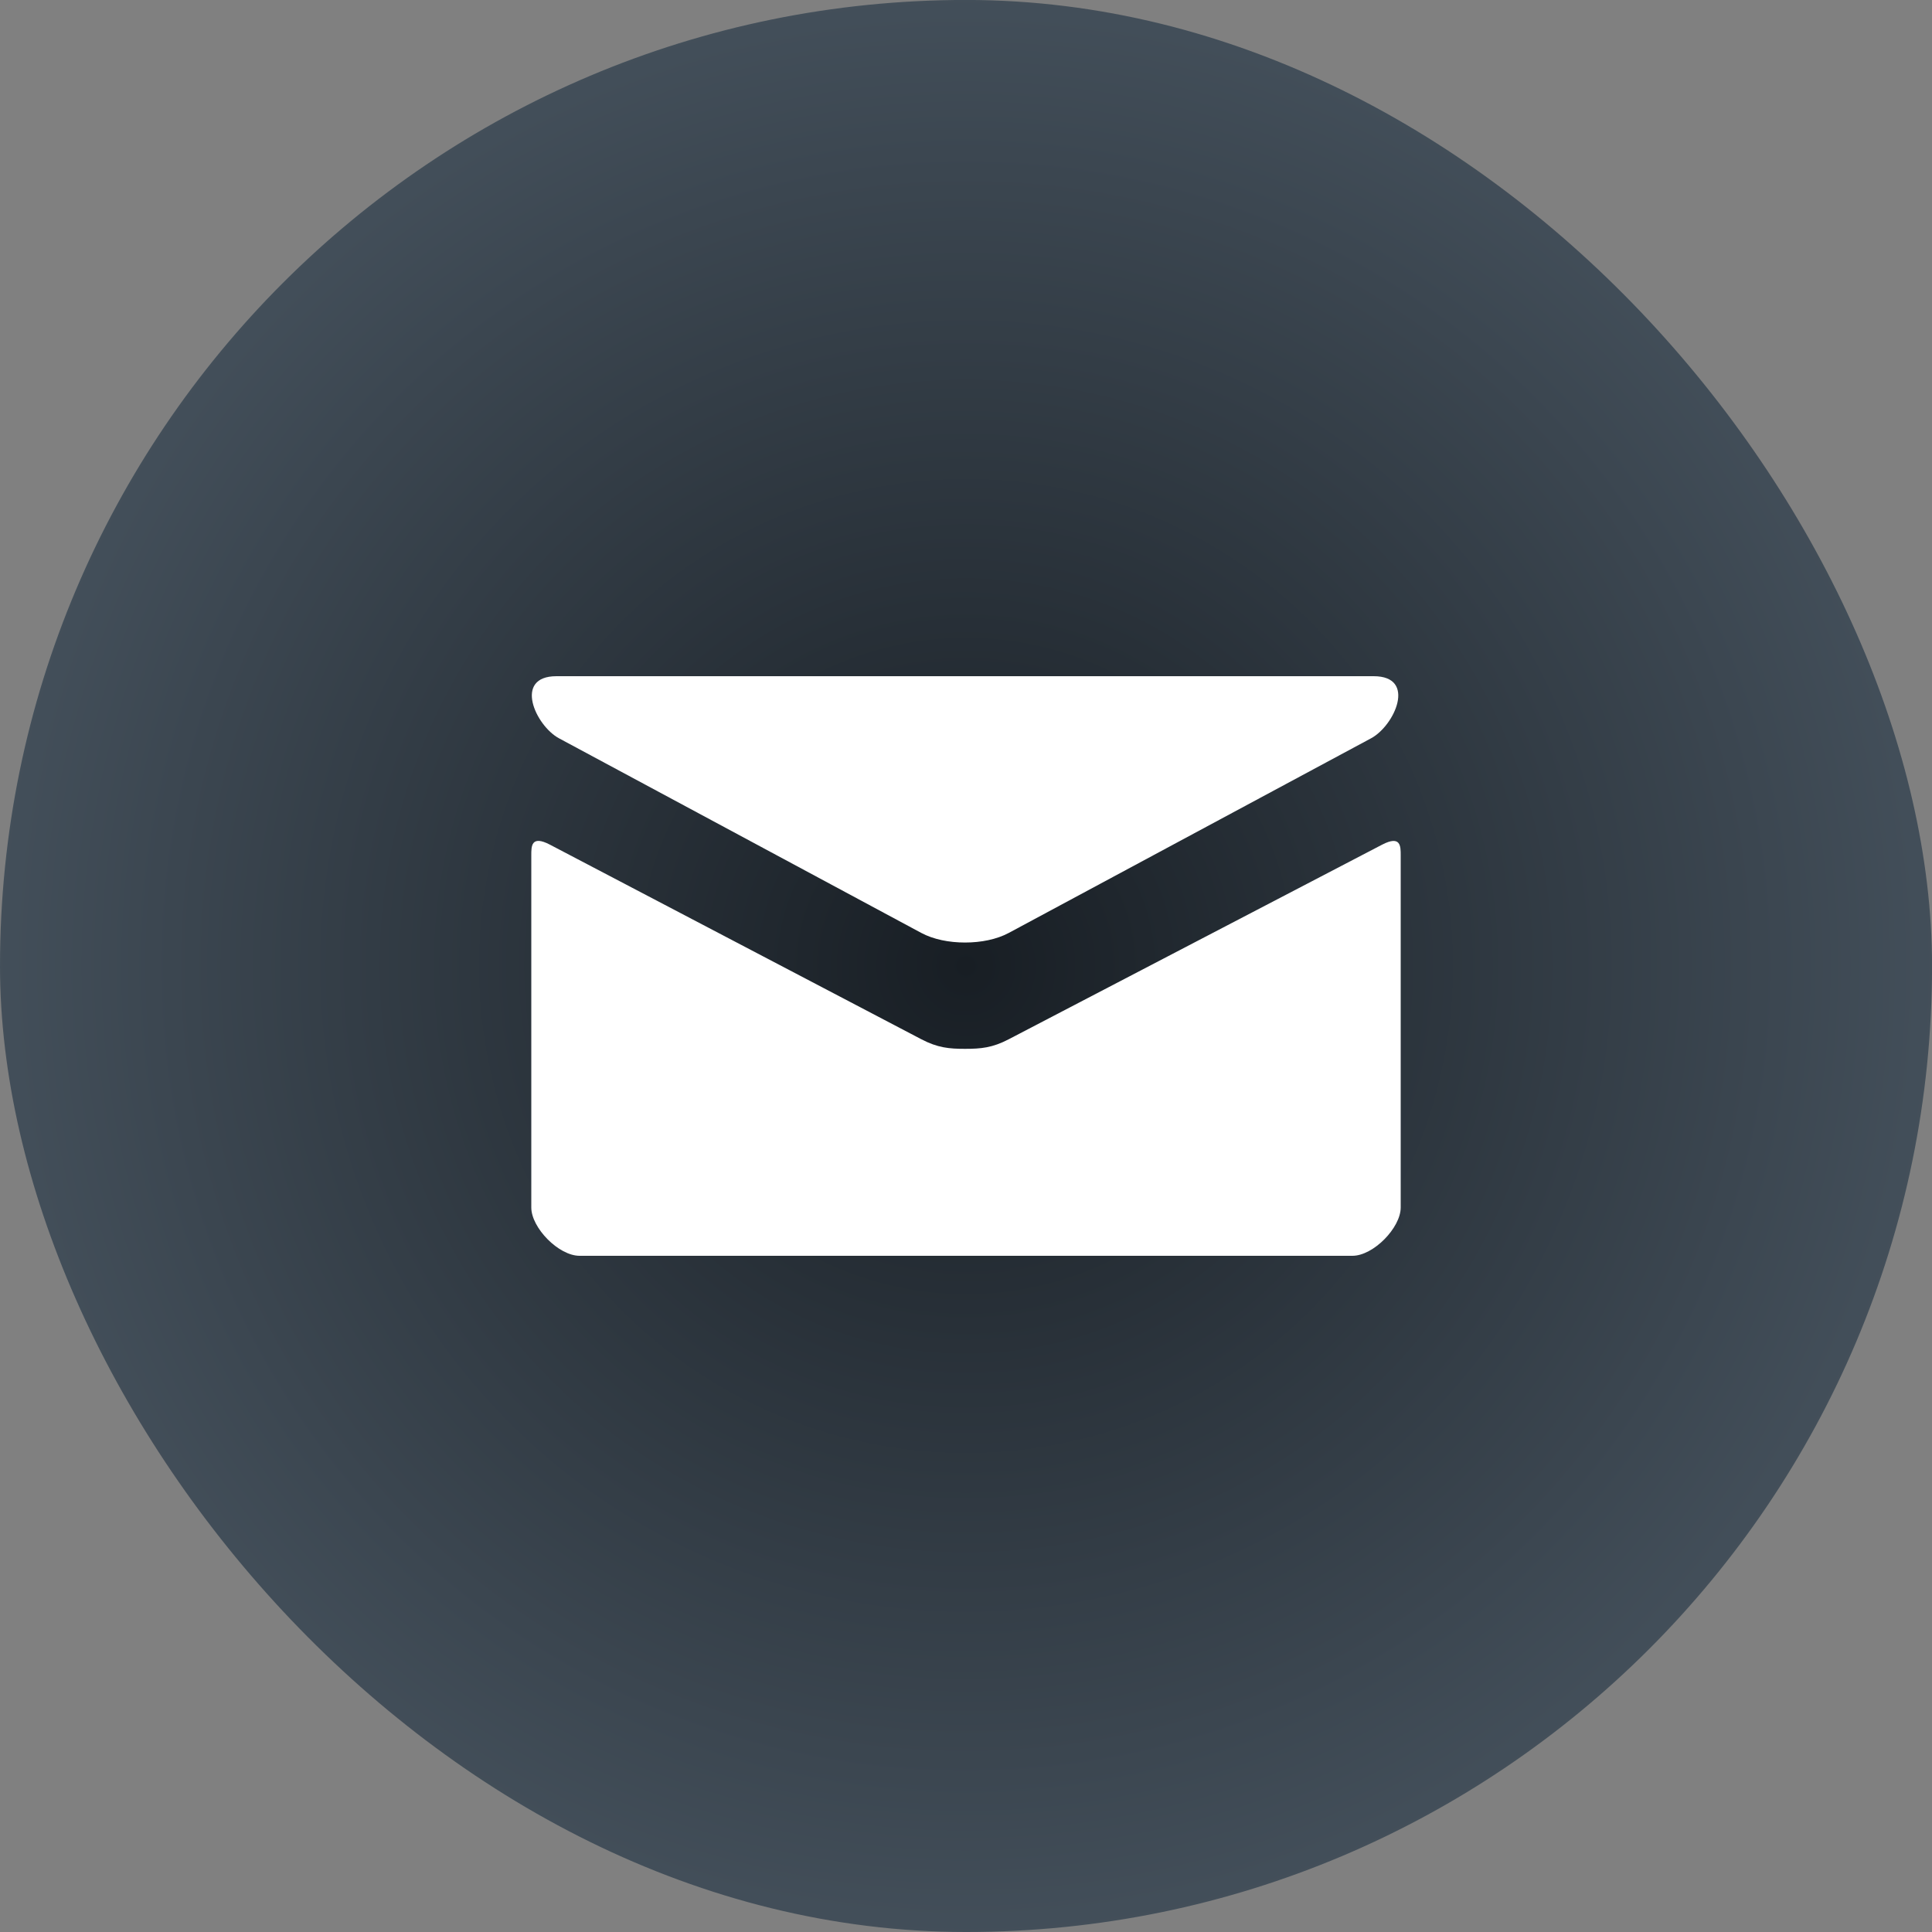
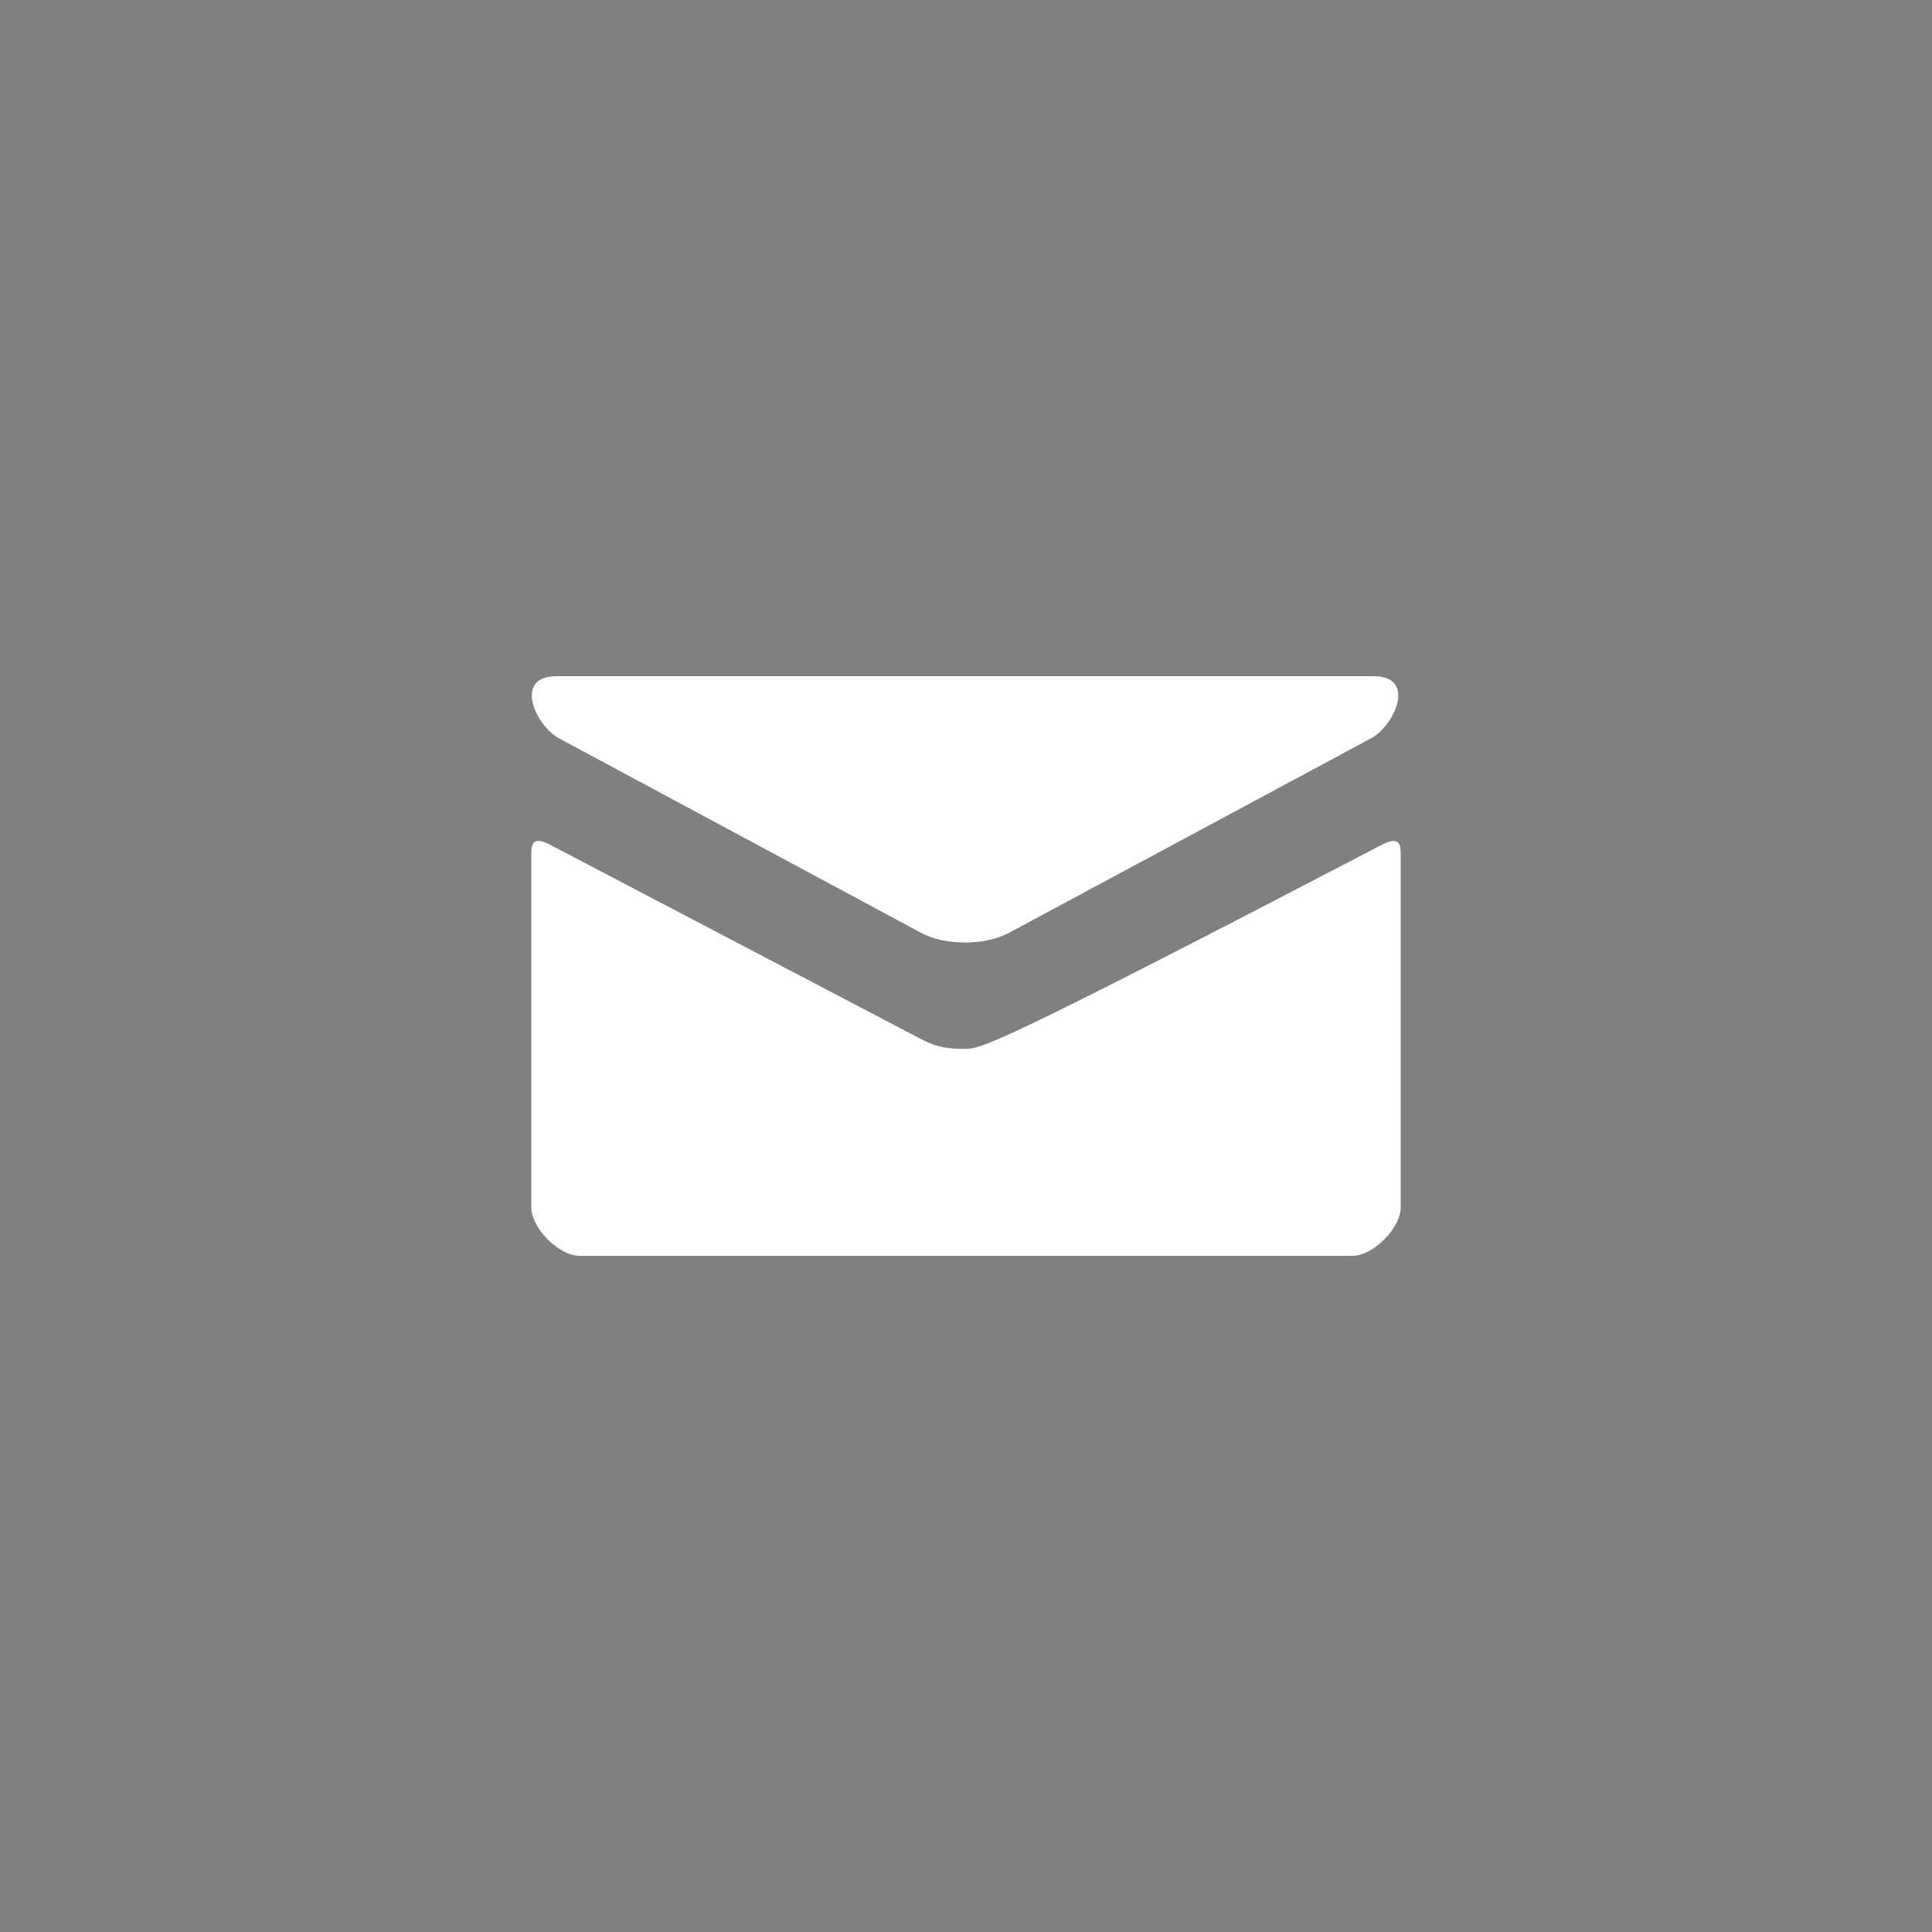
<svg xmlns="http://www.w3.org/2000/svg" width="40" height="40" viewBox="0 0 40 40" fill="none">
  <rect x="0" y="0" width="40" height="40" fill="#808080" stroke="none" />
-   <rect x="-0" y="-0.001" width="40.001" height="40.001" rx="20" fill="url(#paint0_radial_560_213)" />
-   <path d="M11.574 15.286L19.074 19.315C19.326 19.45 19.652 19.514 19.98 19.514C20.308 19.514 20.634 19.45 20.886 19.315L28.386 15.286C28.875 15.023 29.337 14 28.44 14H11.521C10.624 14 11.086 15.023 11.574 15.286ZM28.613 17.489L20.886 21.516C20.546 21.694 20.308 21.715 19.98 21.715C19.652 21.715 19.414 21.694 19.074 21.516C18.734 21.338 11.941 17.777 11.386 17.488C10.996 17.284 11 17.523 11 17.707V25C11 25.42 11.566 26 12 26H28C28.434 26 29 25.42 29 25V17.708C29 17.524 29.004 17.285 28.613 17.489Z" fill="white" />
+   <path d="M11.574 15.286L19.074 19.315C19.326 19.45 19.652 19.514 19.98 19.514C20.308 19.514 20.634 19.45 20.886 19.315L28.386 15.286C28.875 15.023 29.337 14 28.44 14H11.521C10.624 14 11.086 15.023 11.574 15.286ZM28.613 17.489C20.546 21.694 20.308 21.715 19.98 21.715C19.652 21.715 19.414 21.694 19.074 21.516C18.734 21.338 11.941 17.777 11.386 17.488C10.996 17.284 11 17.523 11 17.707V25C11 25.42 11.566 26 12 26H28C28.434 26 29 25.42 29 25V17.708C29 17.524 29.004 17.285 28.613 17.489Z" fill="white" />
  <defs>
    <radialGradient id="paint0_radial_560_213" cx="0" cy="0" r="1" gradientUnits="userSpaceOnUse" gradientTransform="translate(20 19.999) rotate(90) scale(20)">
      <stop stop-color="#181E24" />
      <stop offset="1" stop-color="#434F5A" />
    </radialGradient>
  </defs>
</svg>